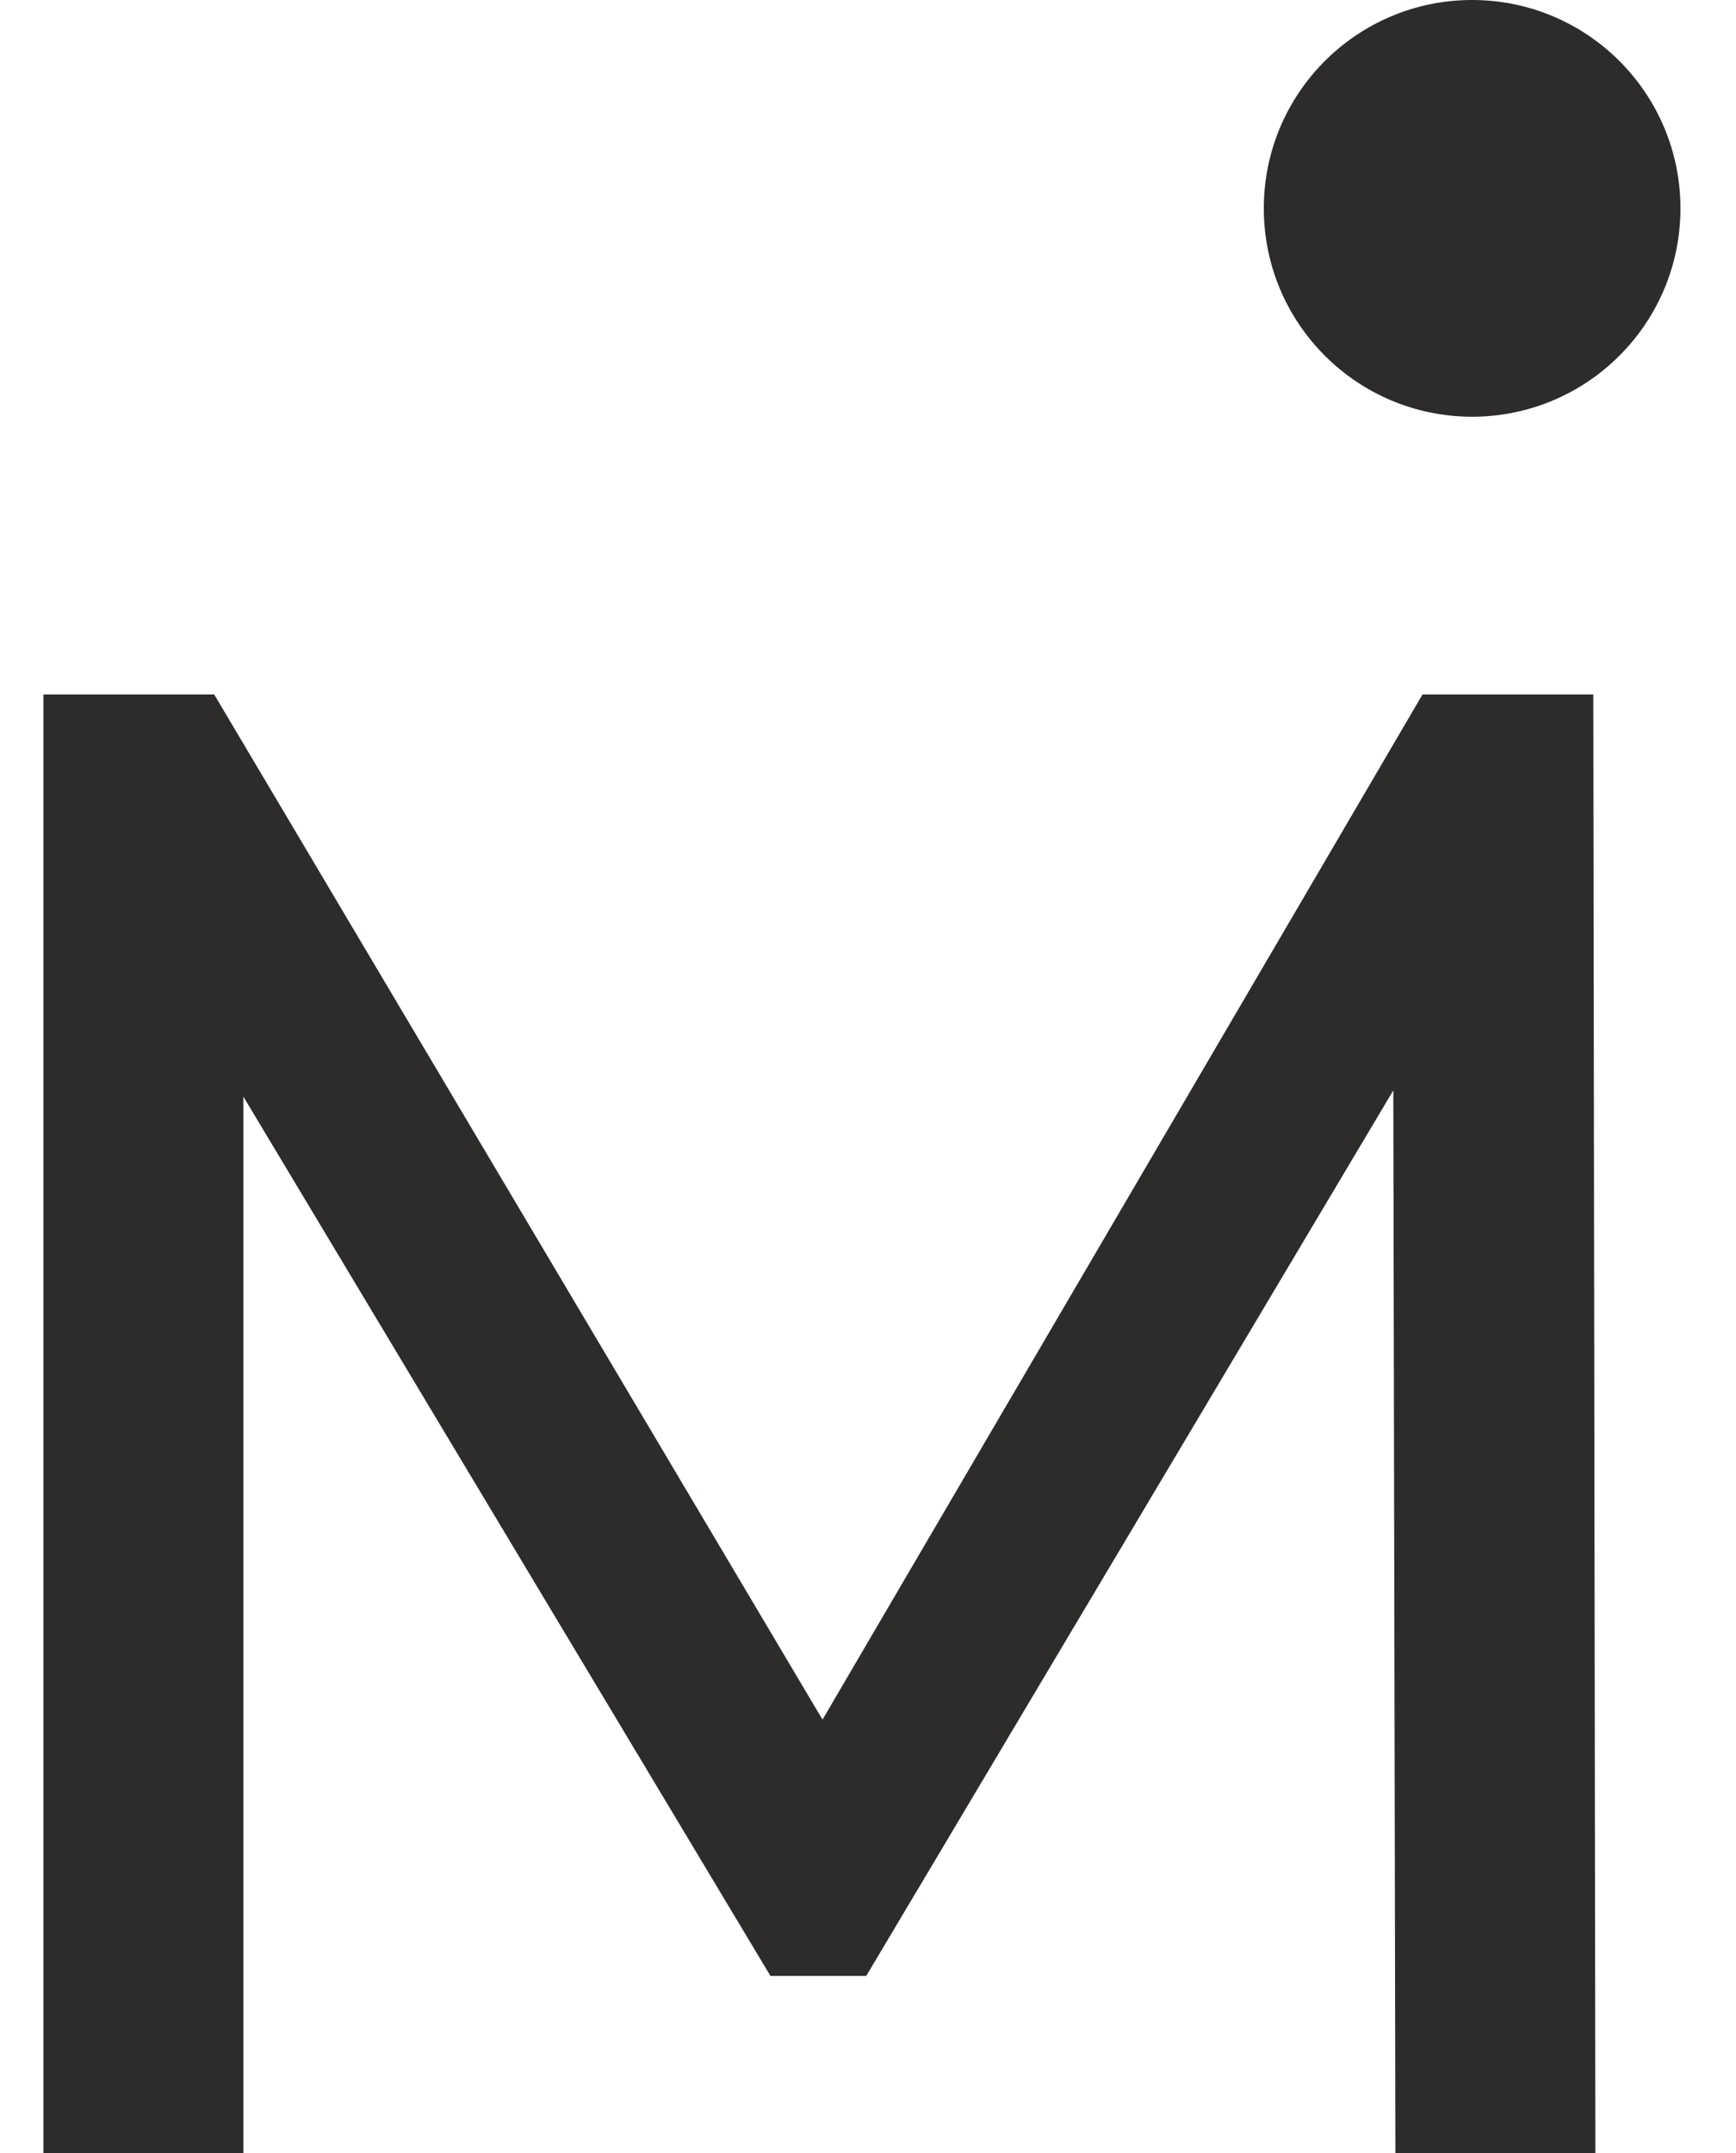
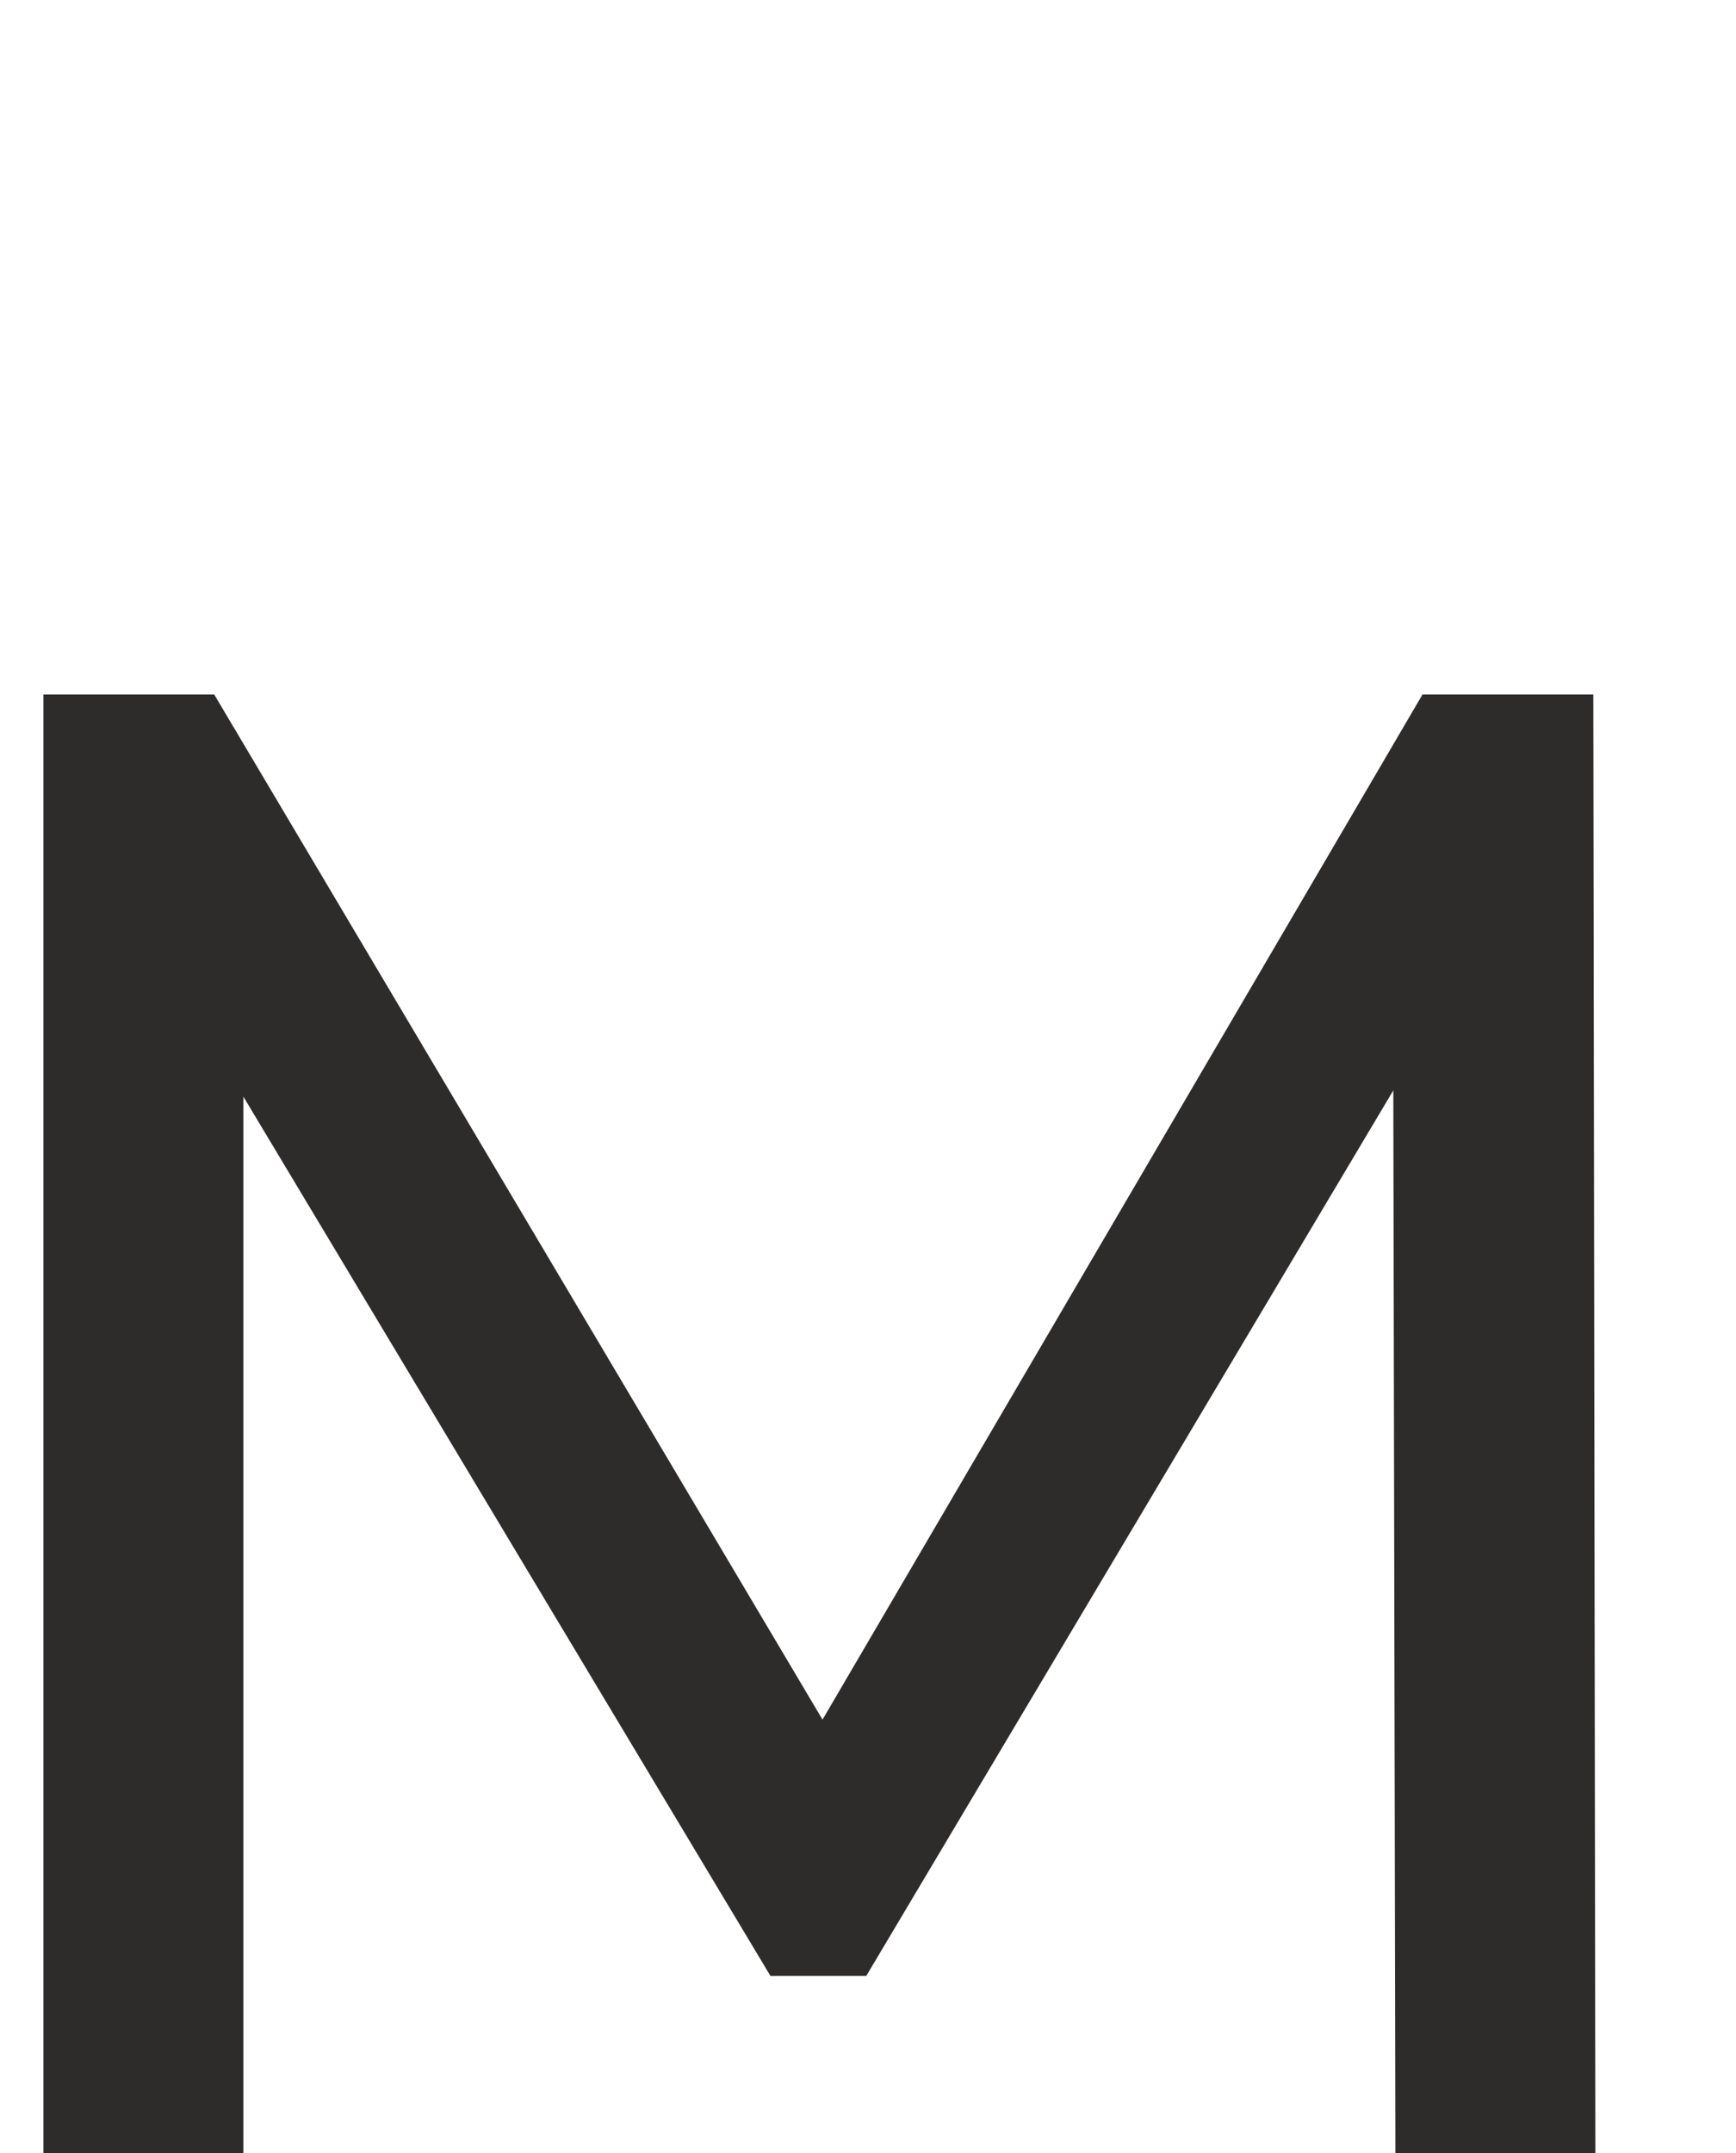
<svg xmlns="http://www.w3.org/2000/svg" width="25px" height="31px" viewBox="0 0 25 31" version="1.1">
  <title>logo</title>
  <desc>Created with Sketch.</desc>
  <g id="to_html" stroke="none" stroke-width="1" fill="none" fill-rule="evenodd">
    <g id="Artboard" transform="translate(-23, -199)" fill="#2E2B2B" fill-rule="nonzero">
      <g id="logo" transform="translate(23, 199)">
        <polygon id="M" points="20.095 31 20.065 15.7 12.475 28.45 11.095 28.45 3.505 15.79 3.505 31 0.625 31 0.625 10 3.085 10 11.845 24.76 20.485 10 22.945 10 22.975 31" />
-         <circle id="Oval" cx="21.2" cy="3" r="3" />
      </g>
    </g>
  </g>
</svg>